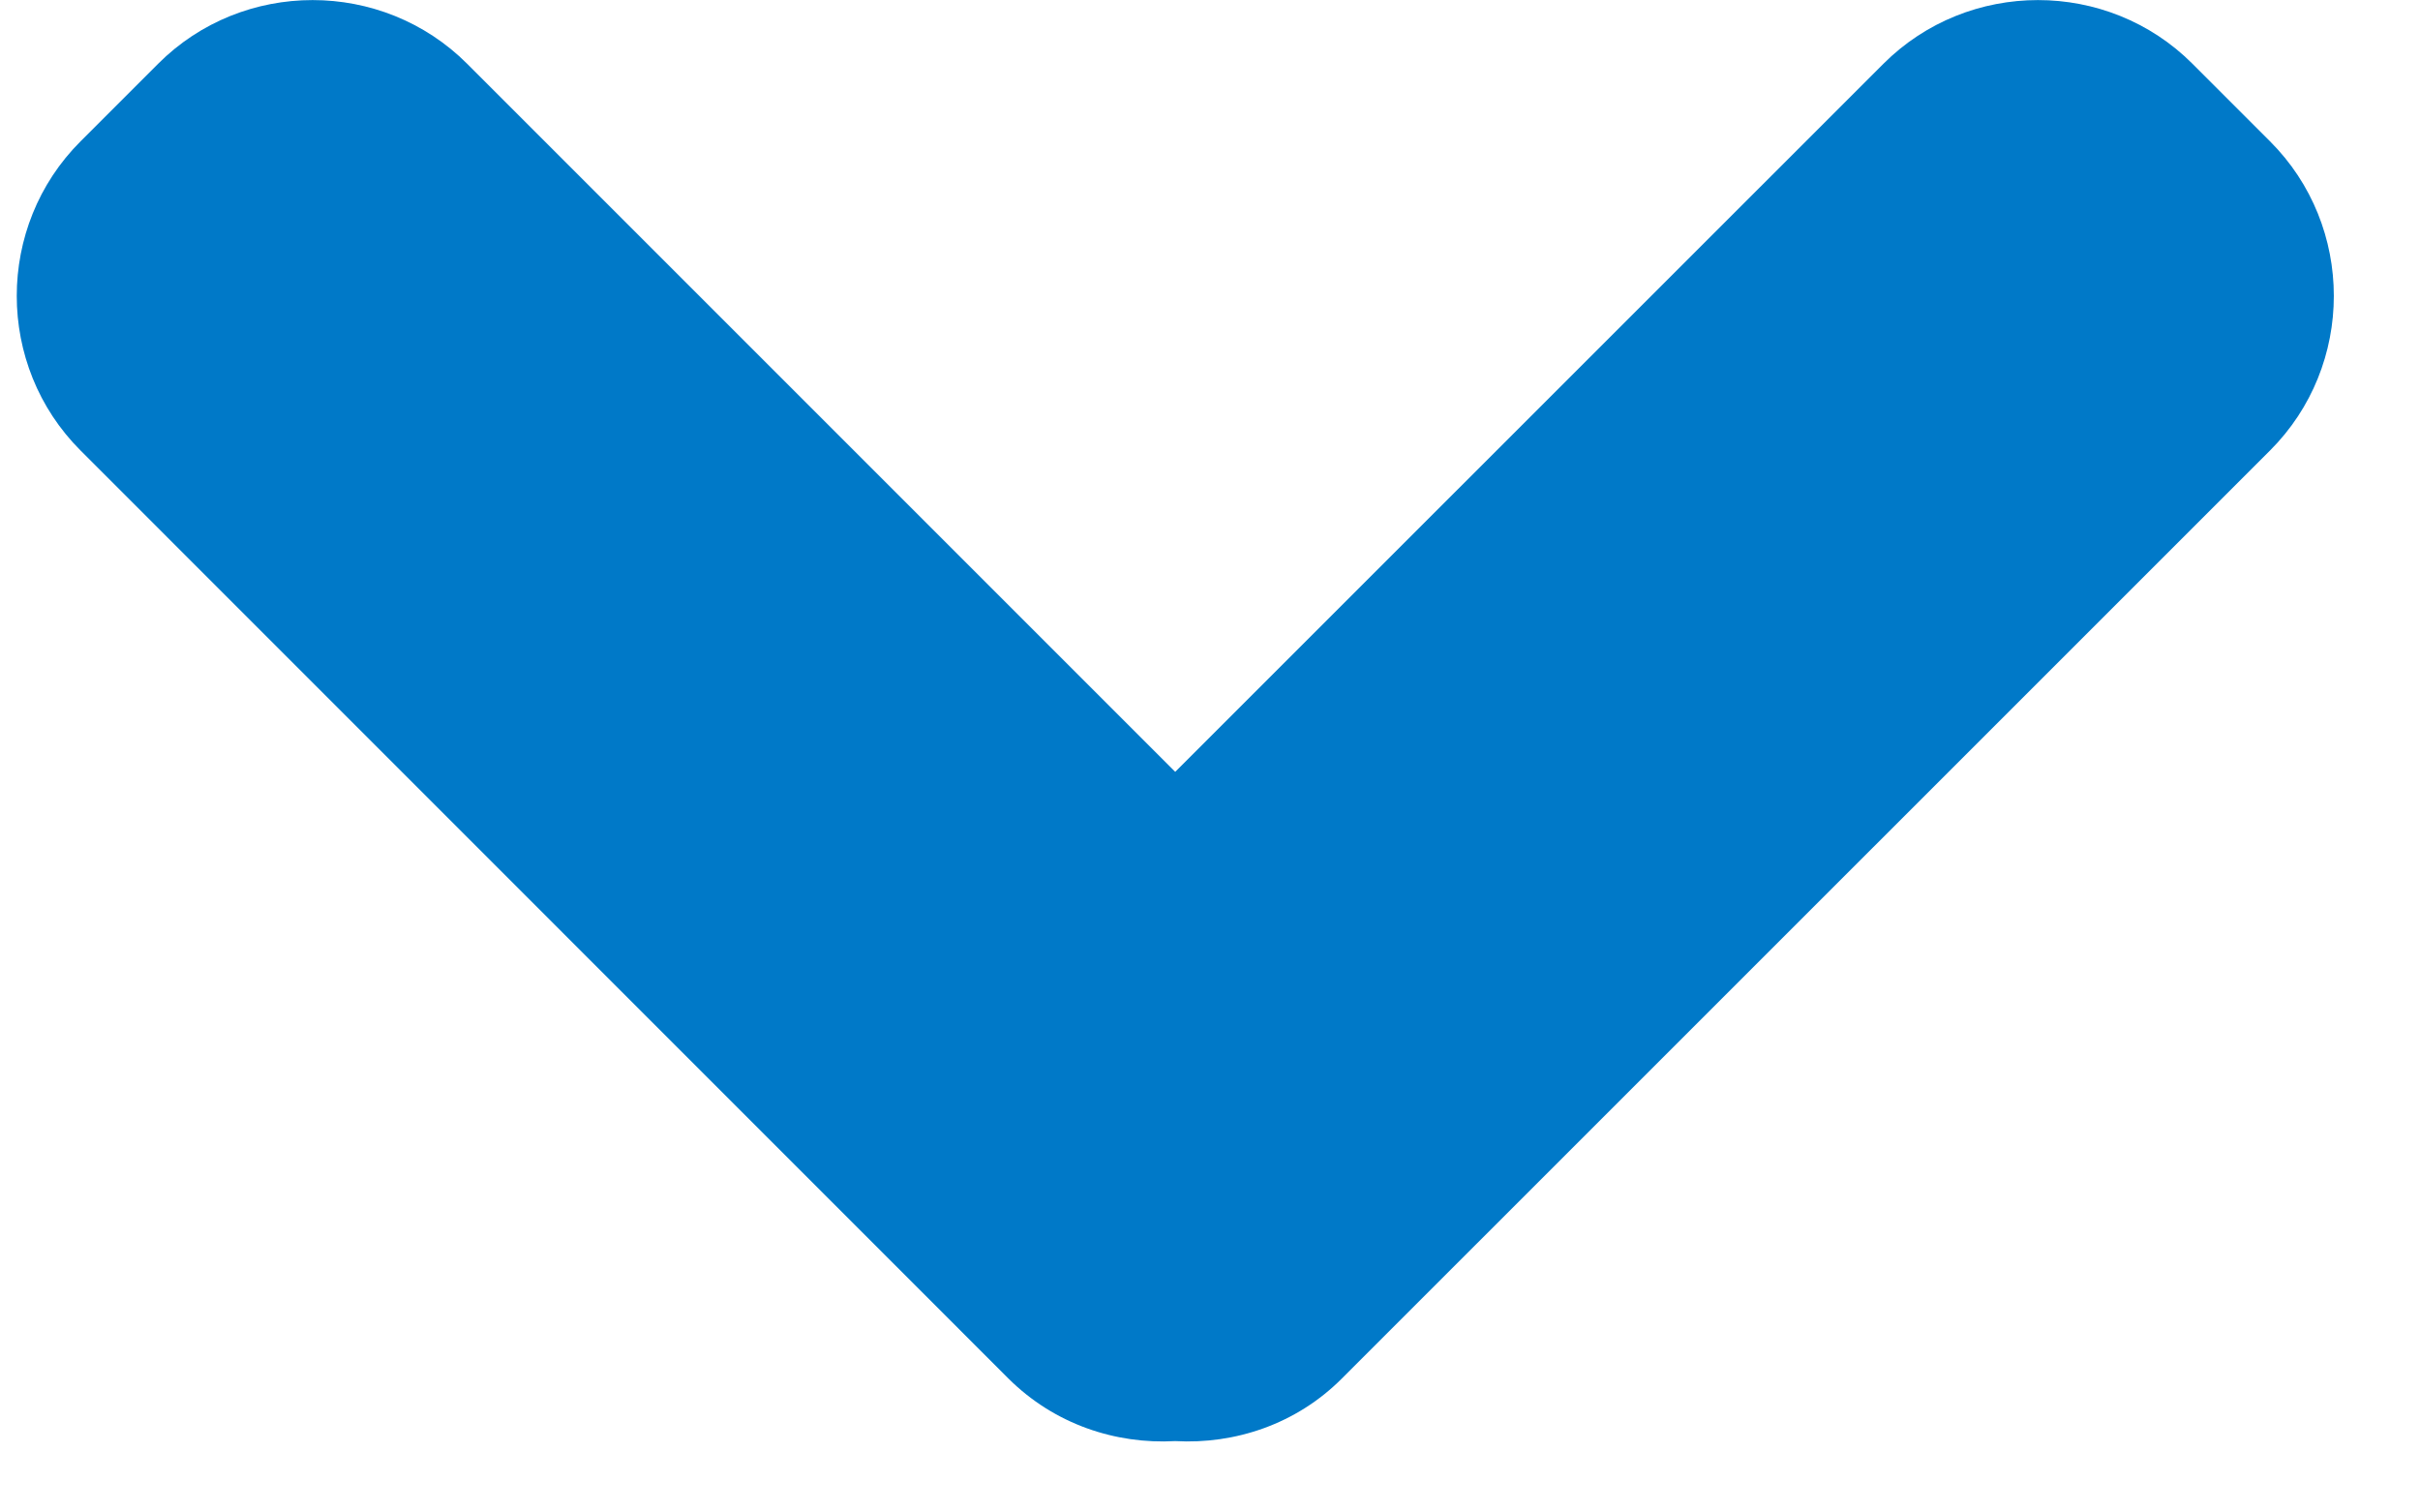
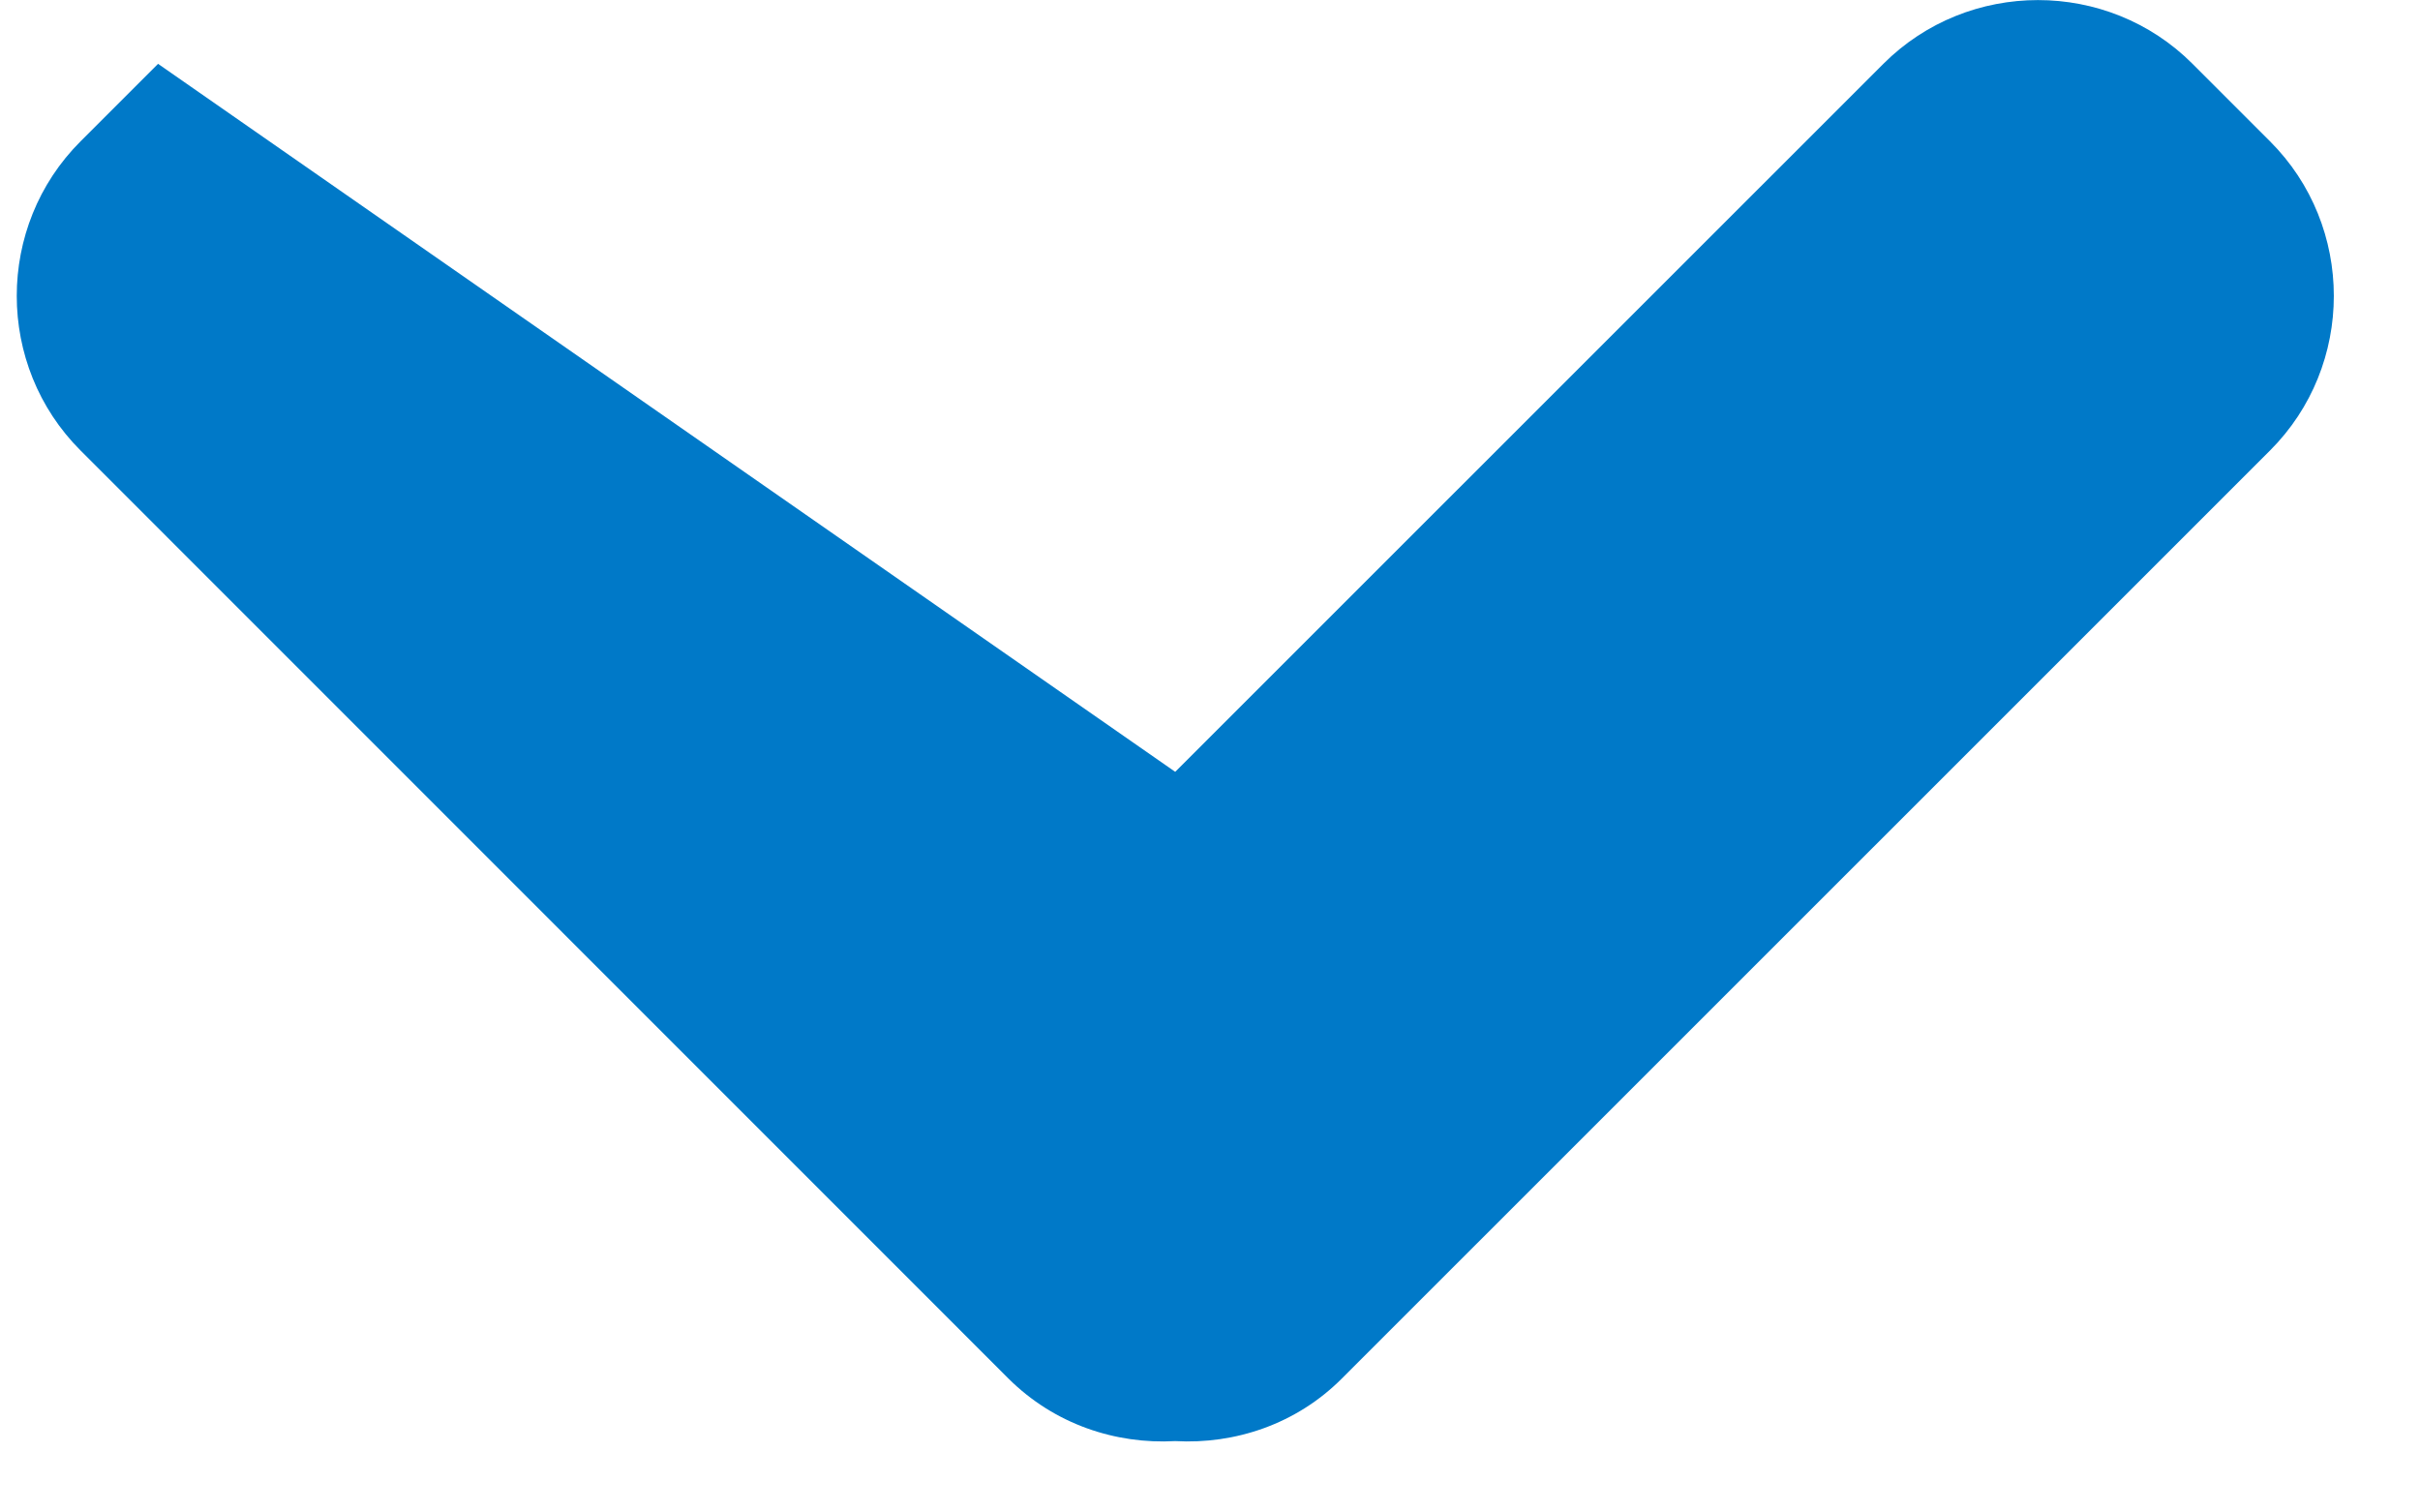
<svg xmlns="http://www.w3.org/2000/svg" width="16px" height="10px" viewBox="0 0 16 10" version="1.1">
  <title>Shape</title>
  <desc>Created with Sketch.</desc>
  <defs />
  <g id="Page-1" stroke="none" stroke-width="1" fill="none" fill-rule="evenodd">
    <g id="icon_arrow-bottom-blue" fill-rule="nonzero" fill="#0079C8">
-       <path d="M8.873,0.416 L15.007,6.551 C15.57,7.113 15.57,8.034 15.007,8.596 L14.495,9.108 C13.934,9.67 13.013,9.67 12.451,9.108 L7.77,4.427 L3.088,9.108 C2.526,9.67 1.605,9.67 1.044,9.108 L0.532,8.596 C-0.031,8.034 -0.031,7.113 0.532,6.551 L6.668,0.416 C6.969,0.114 7.374,-0.02 7.77,0.002 C8.165,-0.02 8.57,0.114 8.873,0.416 Z" id="Shape" transform="translate(7.77, 4.765) rotate(-180) translate(-7.77, -4.765) " />
+       <path d="M8.873,0.416 L15.007,6.551 C15.57,7.113 15.57,8.034 15.007,8.596 L14.495,9.108 L7.77,4.427 L3.088,9.108 C2.526,9.67 1.605,9.67 1.044,9.108 L0.532,8.596 C-0.031,8.034 -0.031,7.113 0.532,6.551 L6.668,0.416 C6.969,0.114 7.374,-0.02 7.77,0.002 C8.165,-0.02 8.57,0.114 8.873,0.416 Z" id="Shape" transform="translate(7.77, 4.765) rotate(-180) translate(-7.77, -4.765) " />
    </g>
  </g>
</svg>